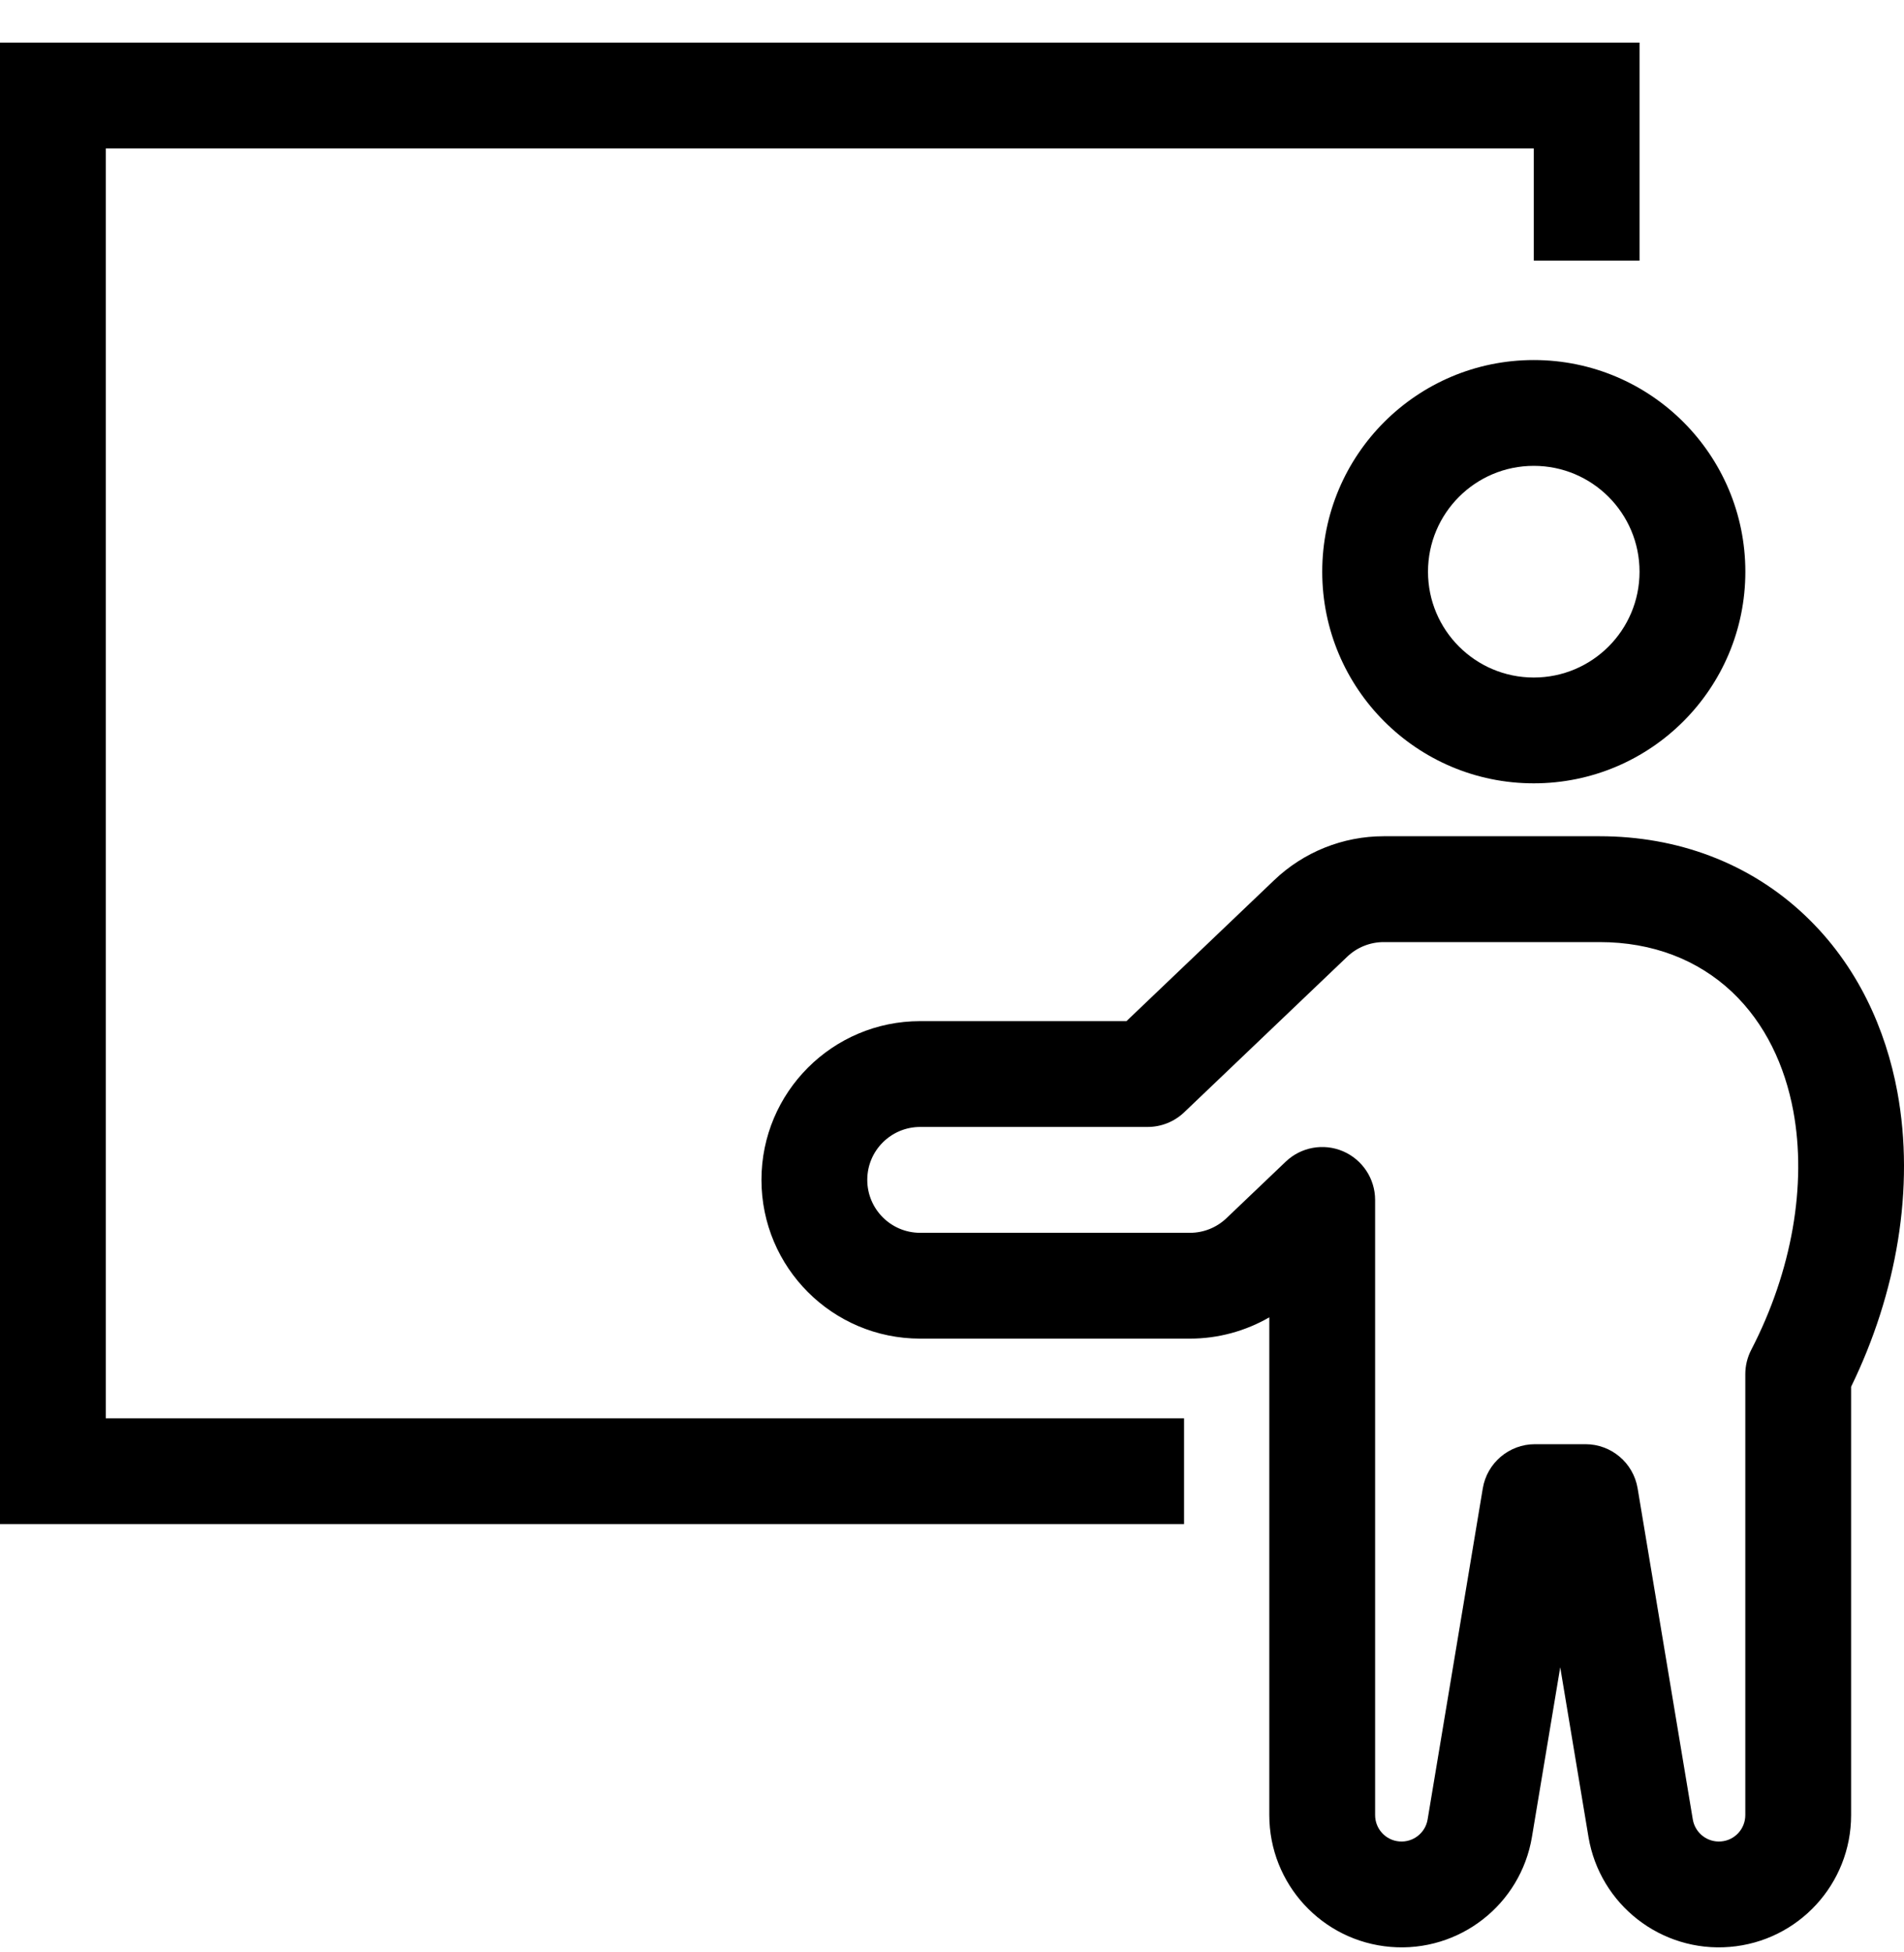
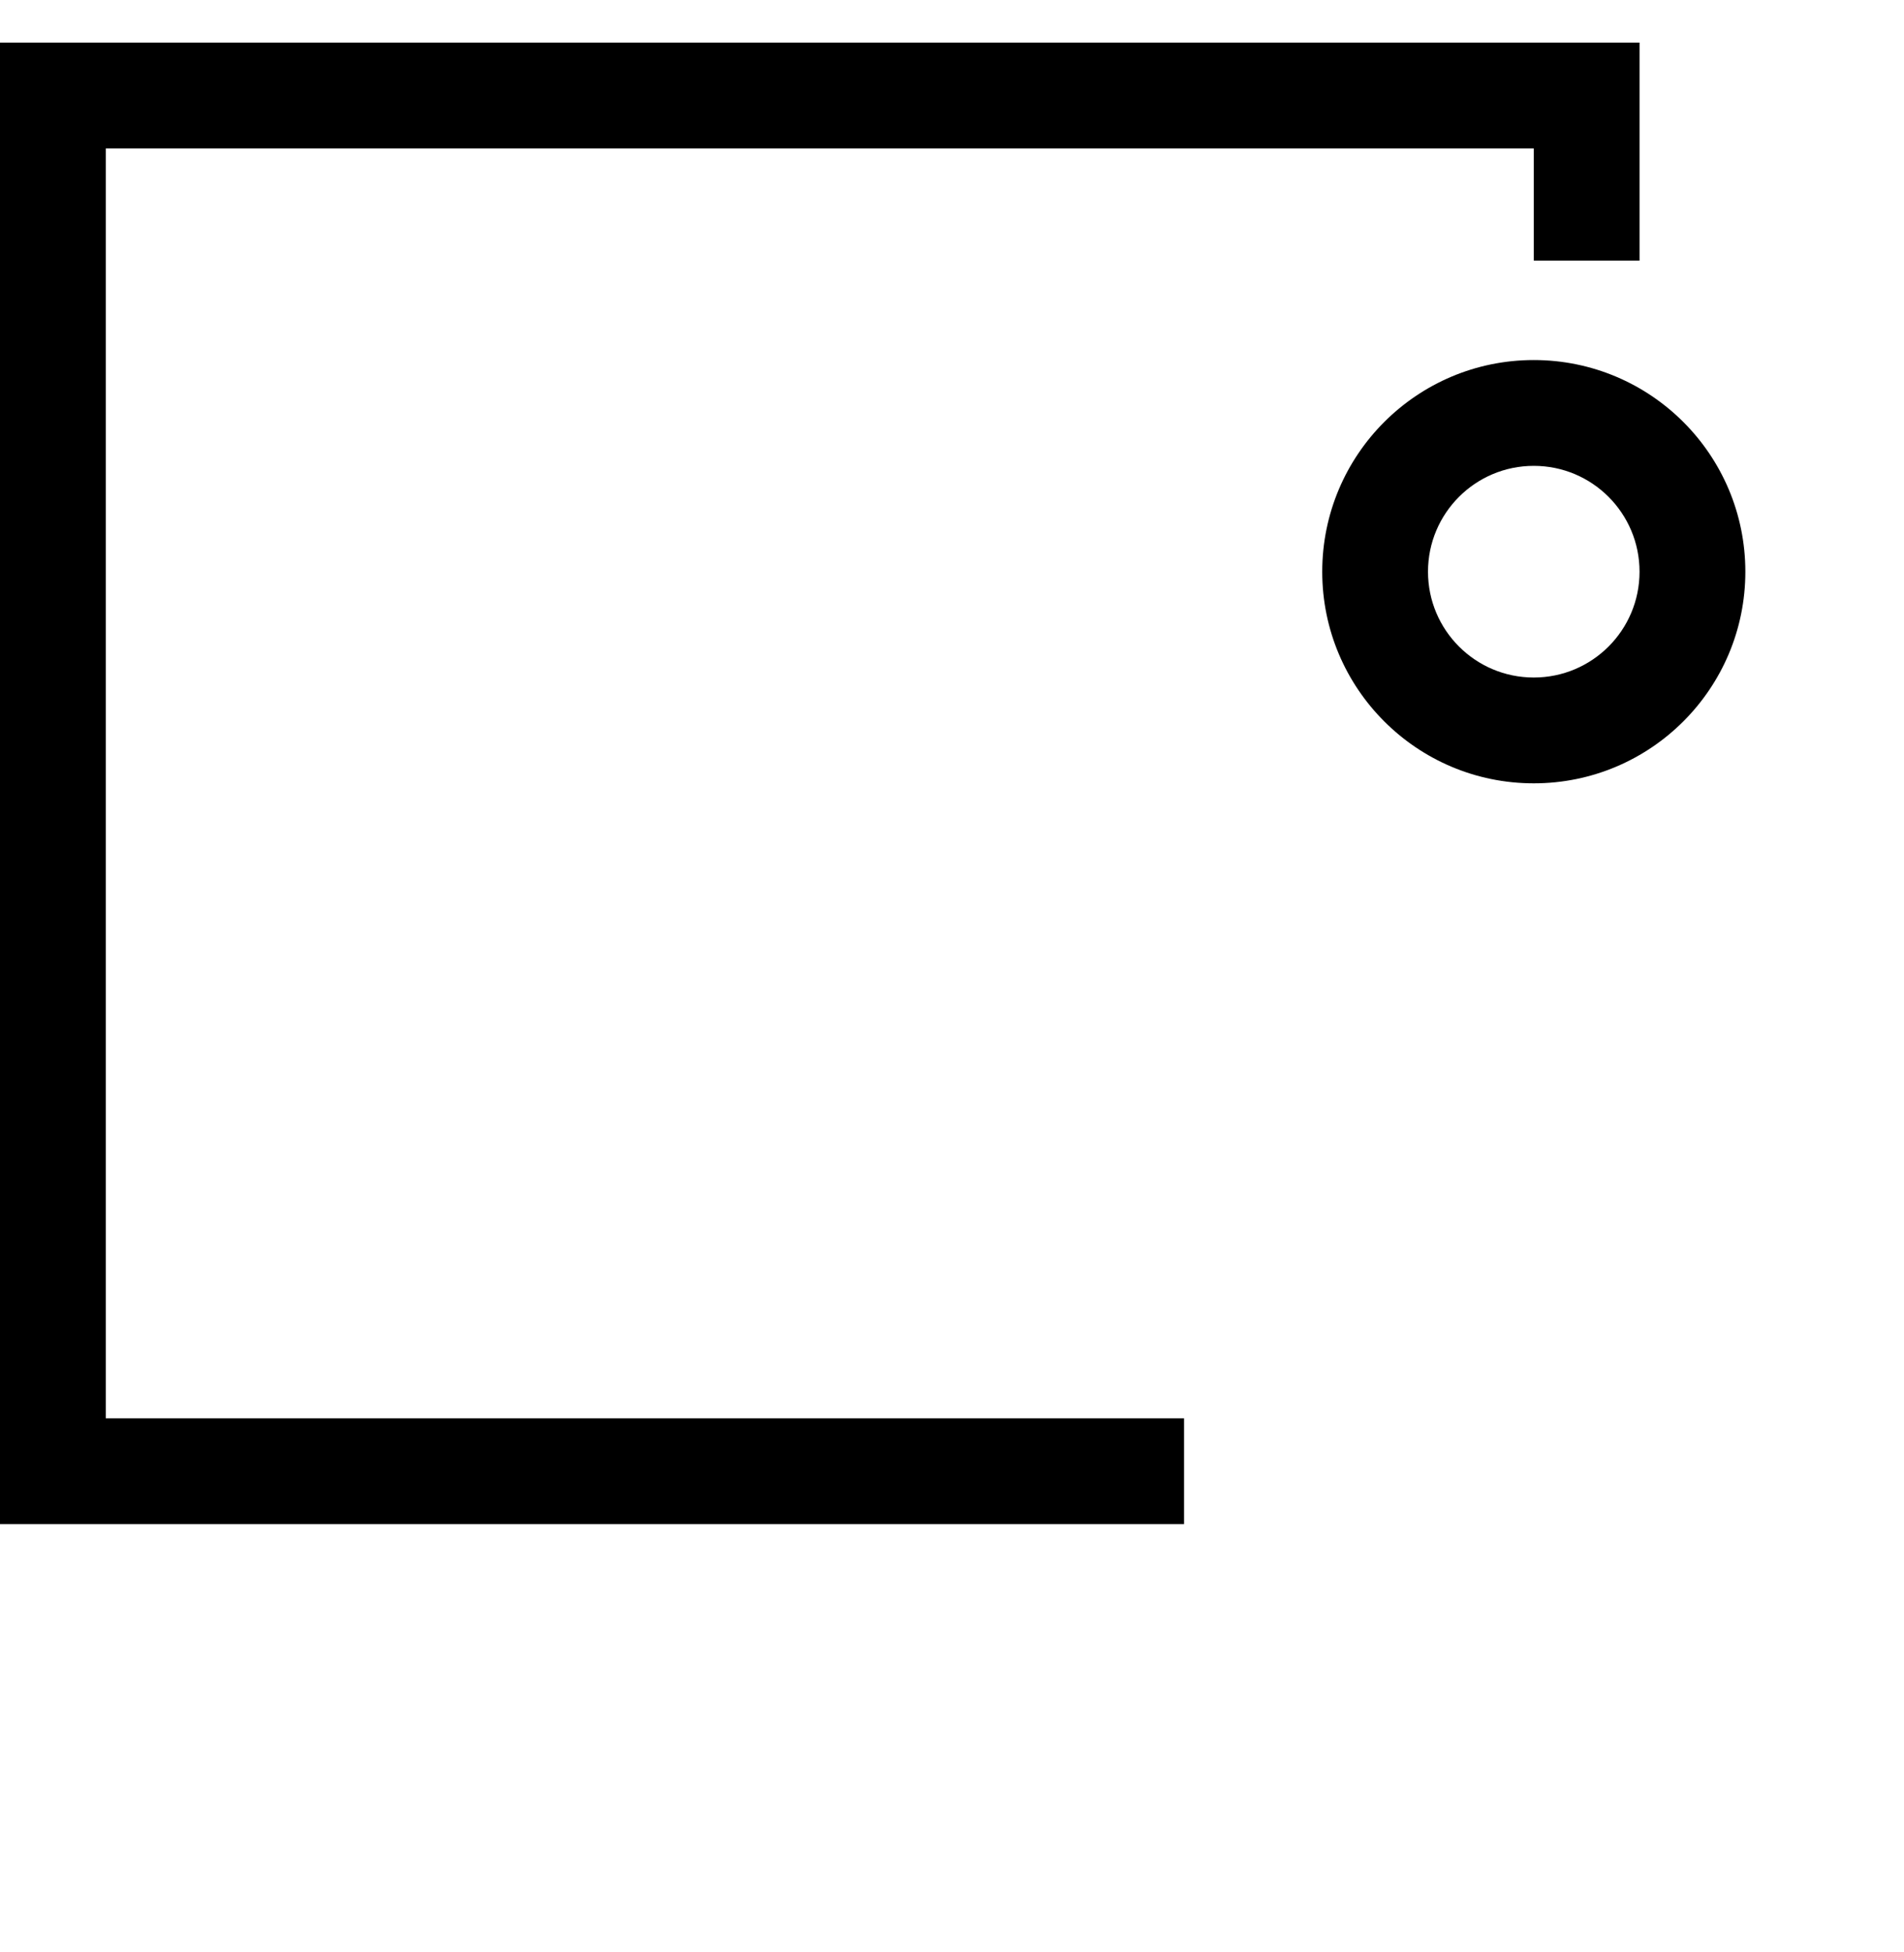
<svg xmlns="http://www.w3.org/2000/svg" width="40" height="41" viewBox="0 0 40 41" fill="none">
  <path fill-rule="evenodd" clip-rule="evenodd" d="M0 0.895V32.006H24.875V29.784H2.222V3.117H32.222V5.472H34.444V0.895H0ZM34.444 12.006C34.444 13.233 33.45 14.228 32.222 14.228C30.995 14.228 30 13.233 30 12.006C30 10.778 30.995 9.783 32.222 9.783C33.45 9.783 34.444 10.778 34.444 12.006ZM36.667 12.006C36.667 14.46 34.677 16.45 32.222 16.45C29.768 16.45 27.778 14.46 27.778 12.006C27.778 9.551 29.768 7.561 32.222 7.561C34.677 7.561 36.667 9.551 36.667 12.006Z" fill="black" />
-   <path fill-rule="evenodd" clip-rule="evenodd" d="M26.769 18.483C27.389 17.891 28.213 17.561 29.07 17.561H33.605C35.232 17.561 36.746 18.115 37.913 19.217C39.036 20.277 39.62 21.636 39.859 22.923C40.234 24.948 39.845 27.16 38.889 29.121V38.117C38.889 39.562 37.781 40.766 36.34 40.885C34.9 41.004 33.609 39.999 33.371 38.574L32.778 35.013L32.184 38.574C31.947 39.999 30.655 41.004 29.215 40.885C27.775 40.766 26.666 39.562 26.666 38.117V31.455C26.666 31.45 26.666 31.444 26.666 31.439V27.664C26.163 27.954 25.589 28.111 25 28.111H19.331C17.49 28.111 15.997 26.619 15.997 24.777C15.997 22.937 17.49 21.444 19.331 21.444H23.665L26.769 18.483ZM28.889 31.423C28.889 31.428 28.889 31.434 28.889 31.439V38.117C28.889 38.406 29.11 38.647 29.398 38.67C29.686 38.694 29.945 38.493 29.992 38.208L31.151 31.256C31.24 30.721 31.704 30.328 32.247 30.328H33.308C33.851 30.328 34.315 30.721 34.404 31.256L35.563 38.208C35.611 38.493 35.869 38.694 36.157 38.67C36.445 38.647 36.666 38.406 36.666 38.117V28.857C36.666 28.68 36.709 28.504 36.791 28.346C37.649 26.69 37.961 24.875 37.674 23.329C37.499 22.39 37.092 21.498 36.388 20.832C35.668 20.154 34.715 19.784 33.605 19.784H29.07C28.785 19.784 28.51 19.893 28.303 20.091L24.877 23.359C24.67 23.556 24.395 23.666 24.11 23.666H19.331C18.717 23.666 18.22 24.164 18.22 24.777C18.22 25.391 18.717 25.889 19.331 25.889H25C25.285 25.889 25.56 25.779 25.767 25.581L27.011 24.395C27.332 24.088 27.806 24.002 28.215 24.177C28.623 24.352 28.889 24.754 28.889 25.199V31.423Z" fill="black" />
</svg>